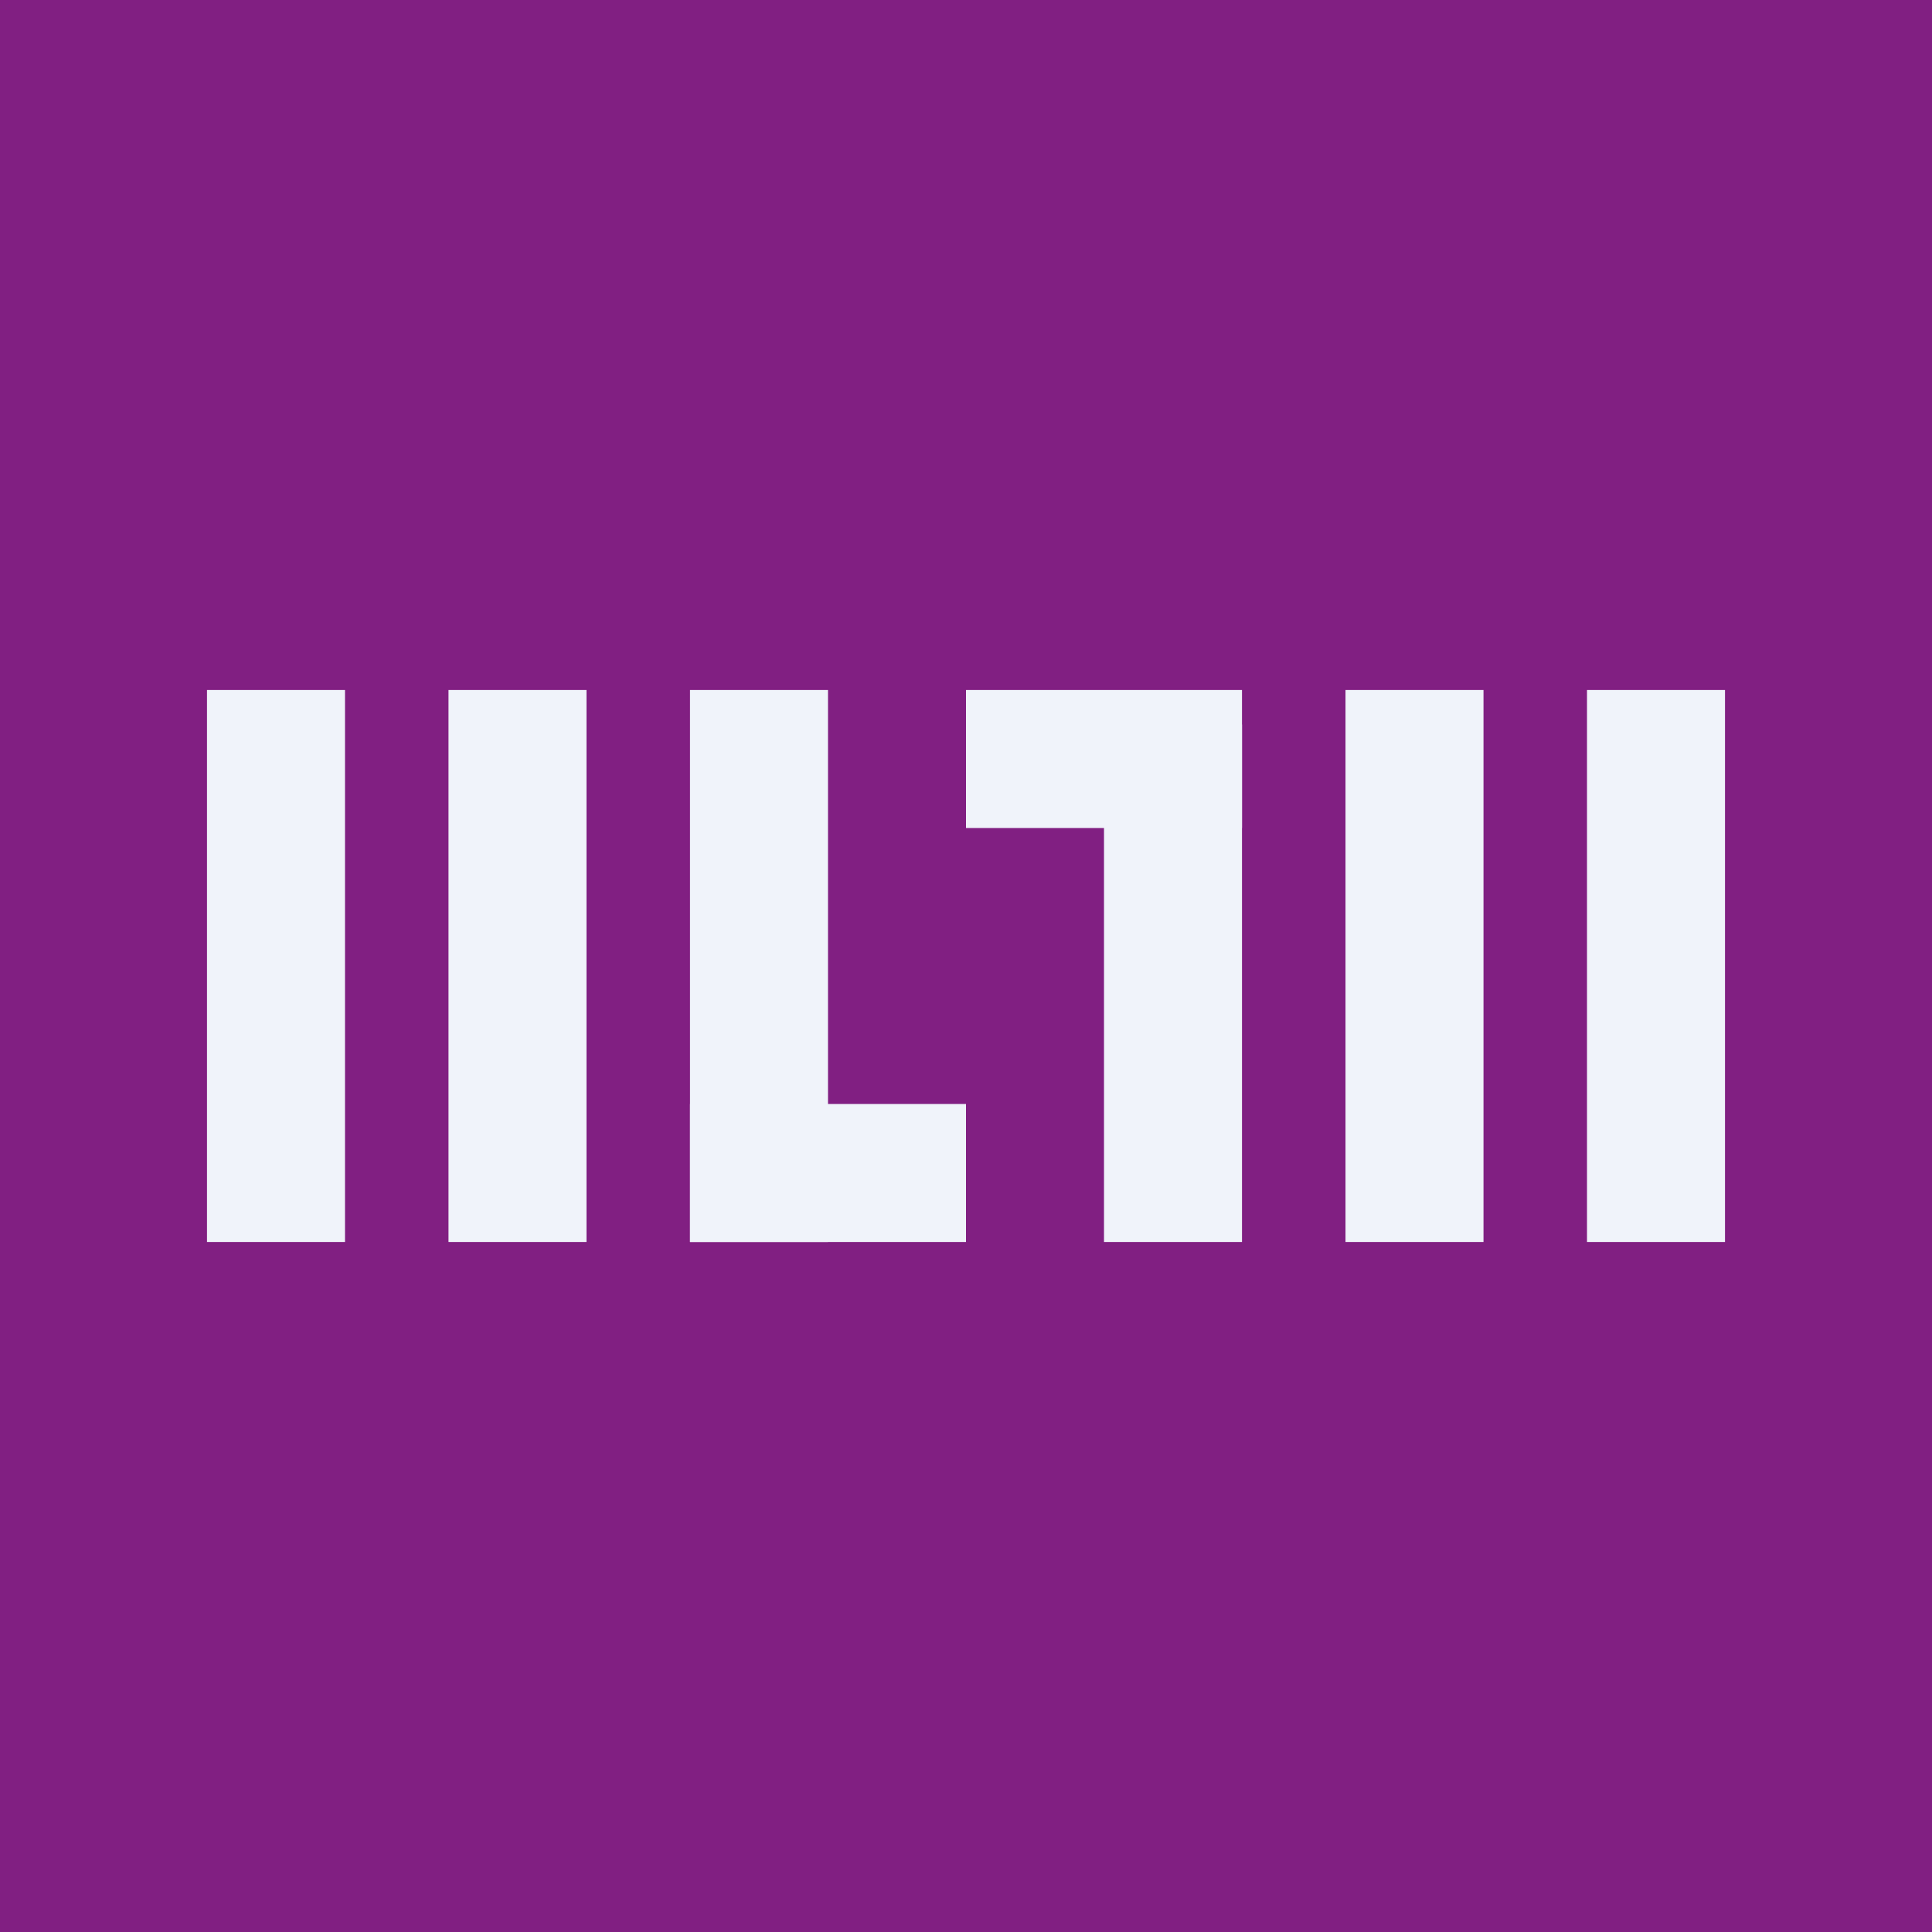
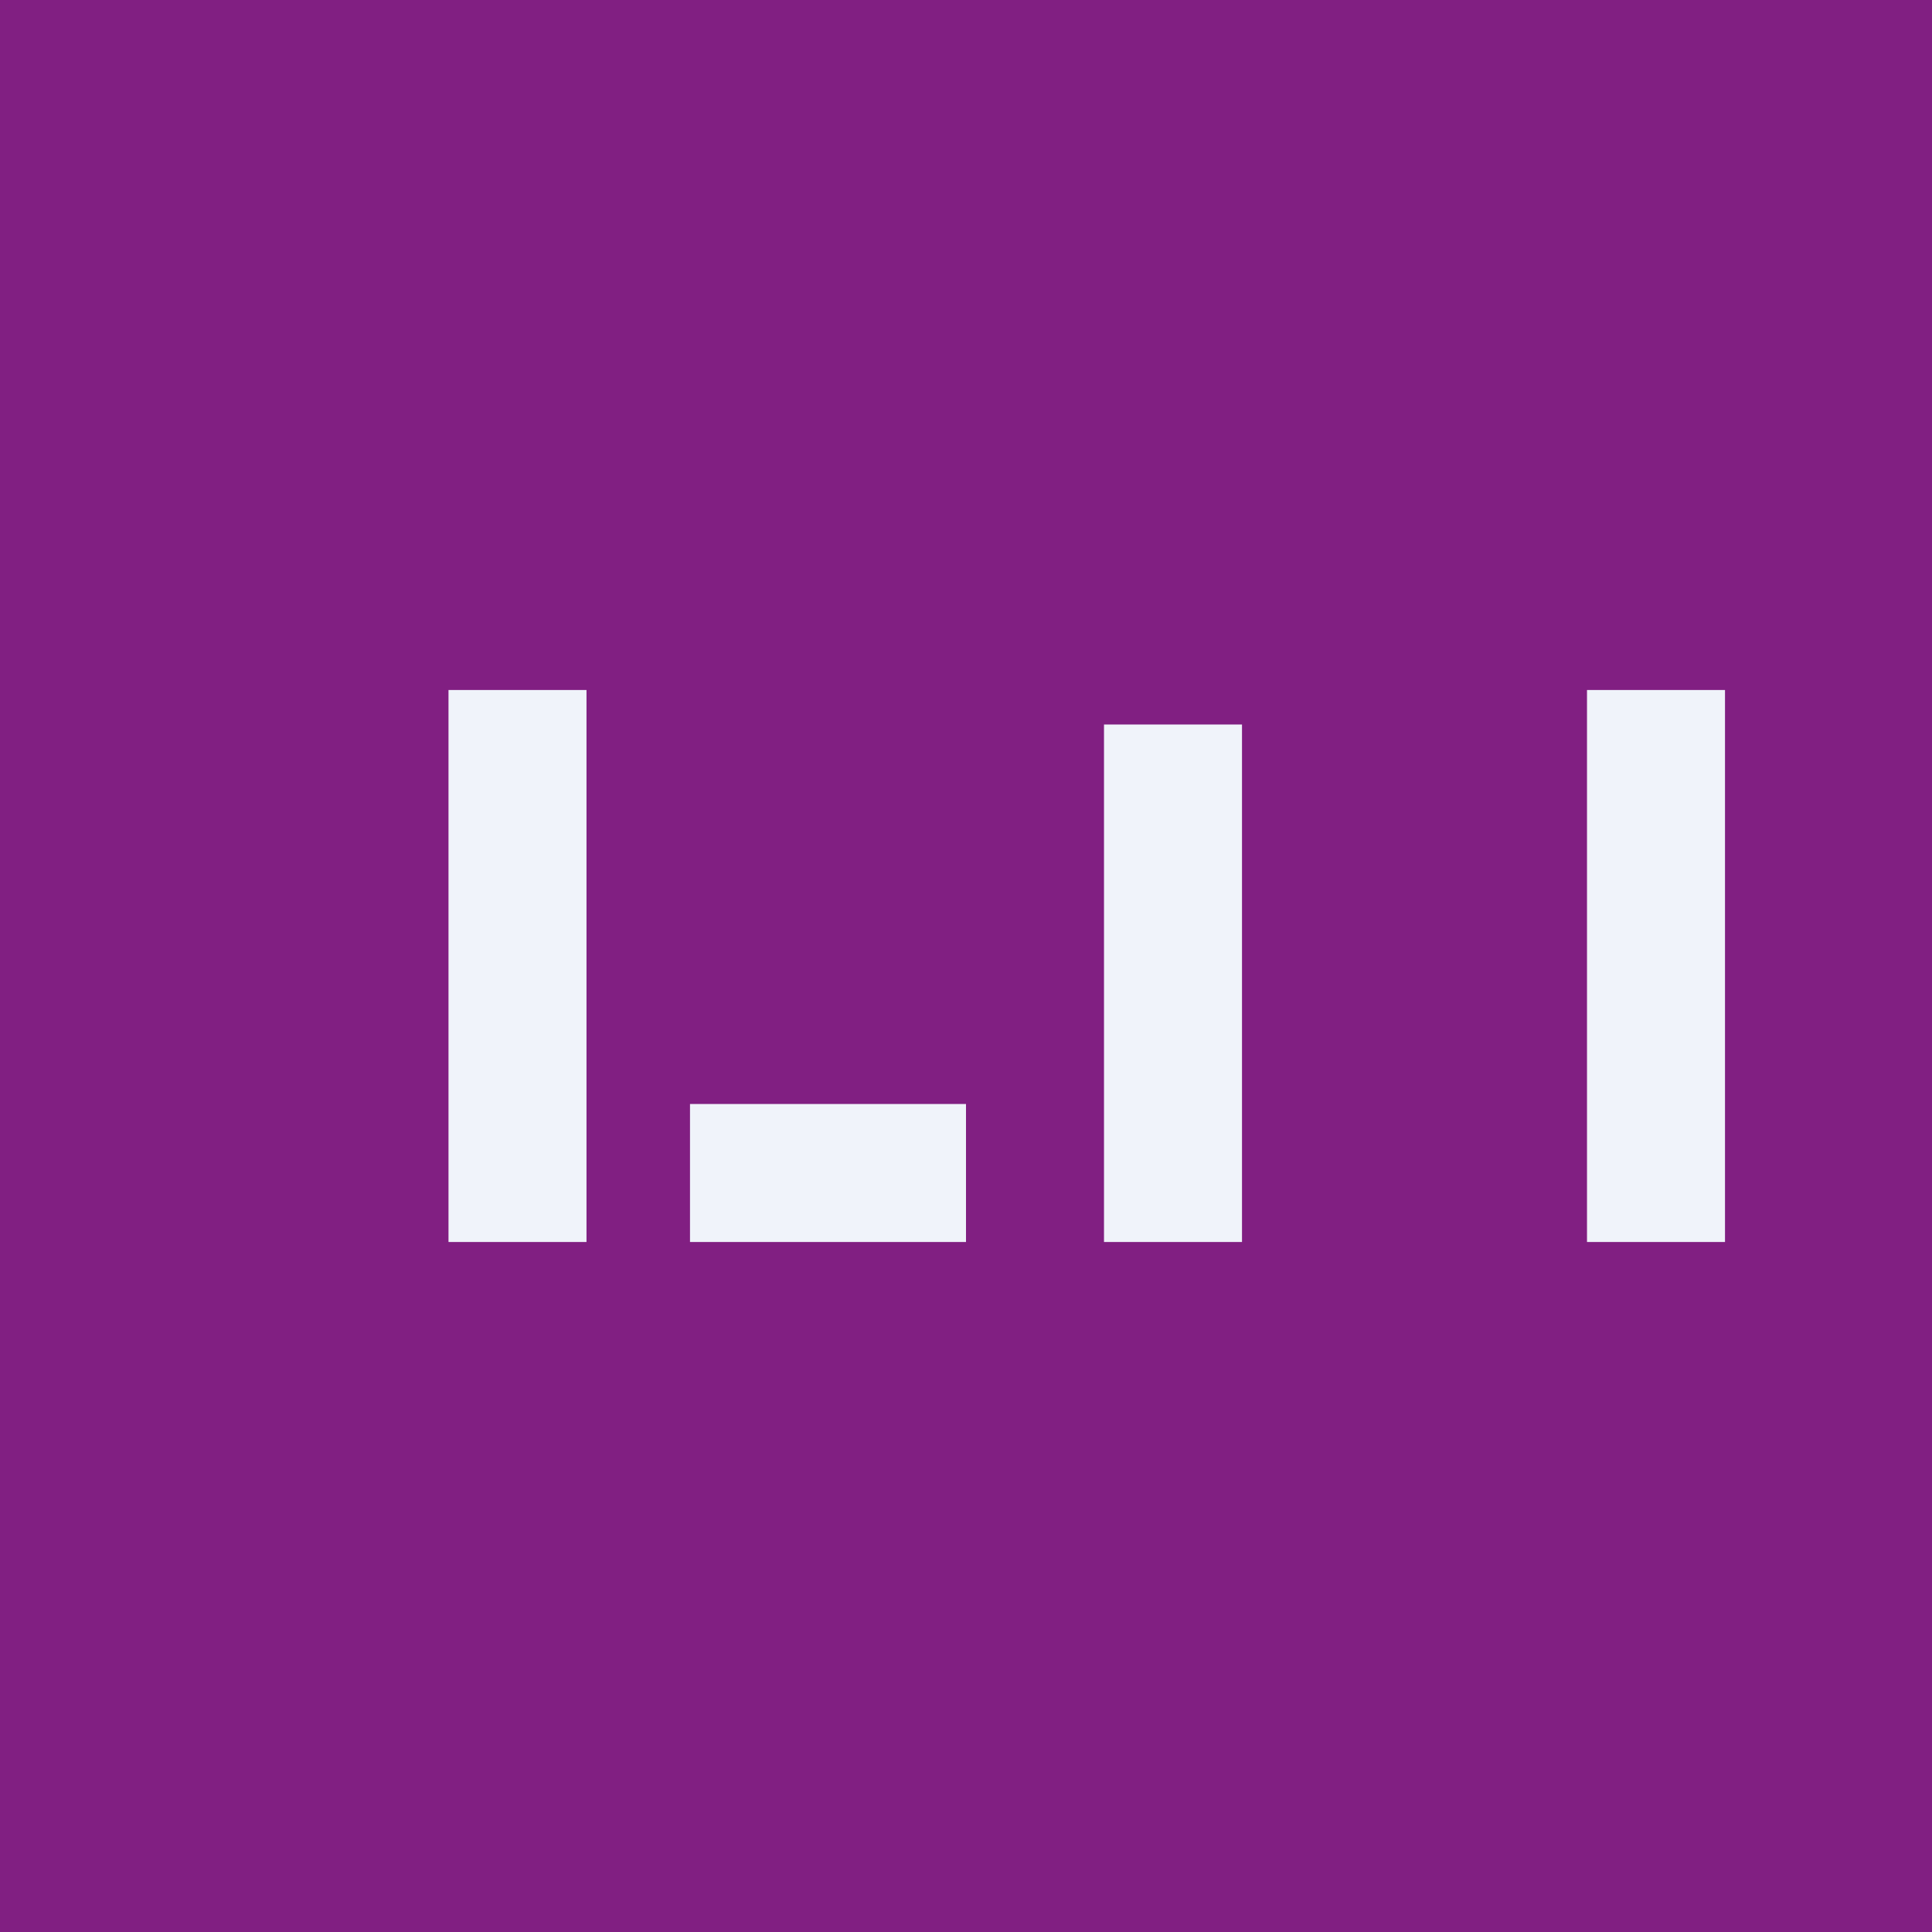
<svg xmlns="http://www.w3.org/2000/svg" width="56" height="56" viewBox="0 0 56 56" fill="none">
  <rect width="56" height="56" fill="#811F82" />
-   <rect x="6" y="20" width="4" height="16" fill="#F0F3FA" />
  <rect x="13" y="20" width="4" height="16" fill="#F0F3FA" />
-   <rect x="20" y="20" width="4" height="16" fill="#F0F3FA" />
  <rect x="32" y="21" width="4" height="15" fill="#F0F3FA" />
-   <rect x="39" y="20" width="4" height="16" fill="#F0F3FA" />
  <rect x="46" y="20" width="4" height="16" fill="#F0F3FA" />
  <rect x="20" y="32" width="8" height="4" fill="#F0F3FA" />
-   <rect x="28" y="20" width="8" height="4" fill="#F0F3FA" />
</svg>